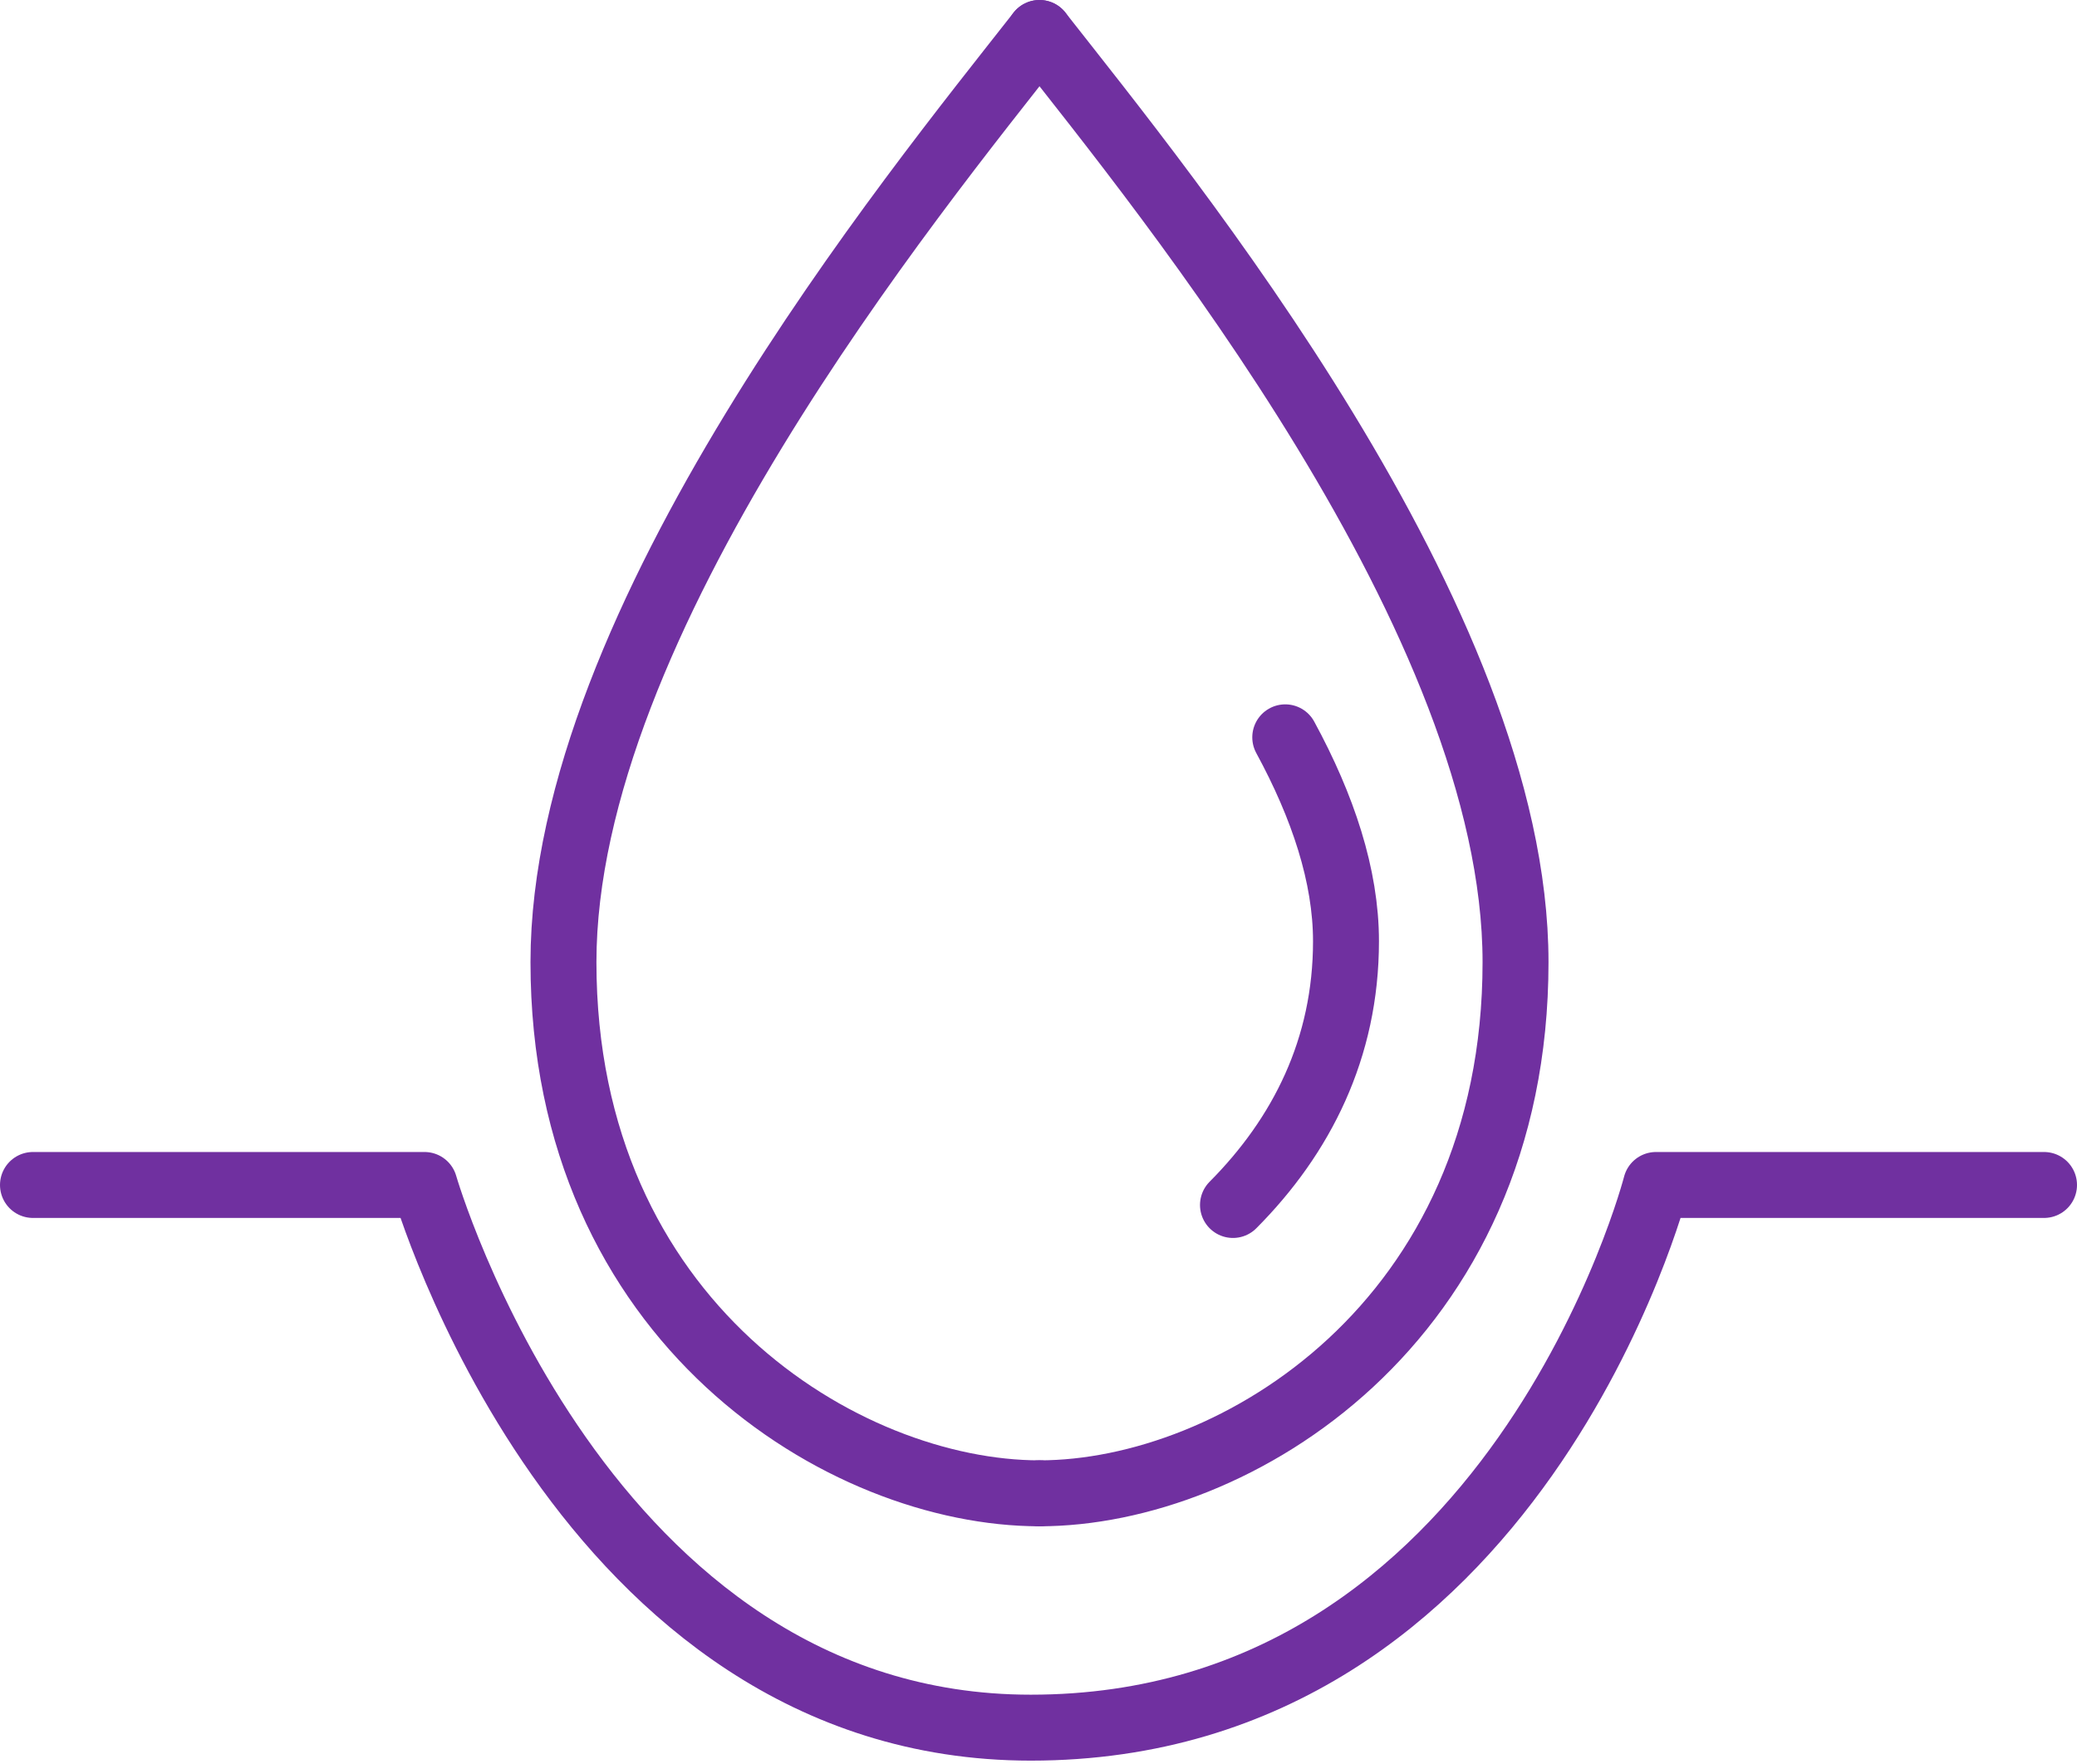
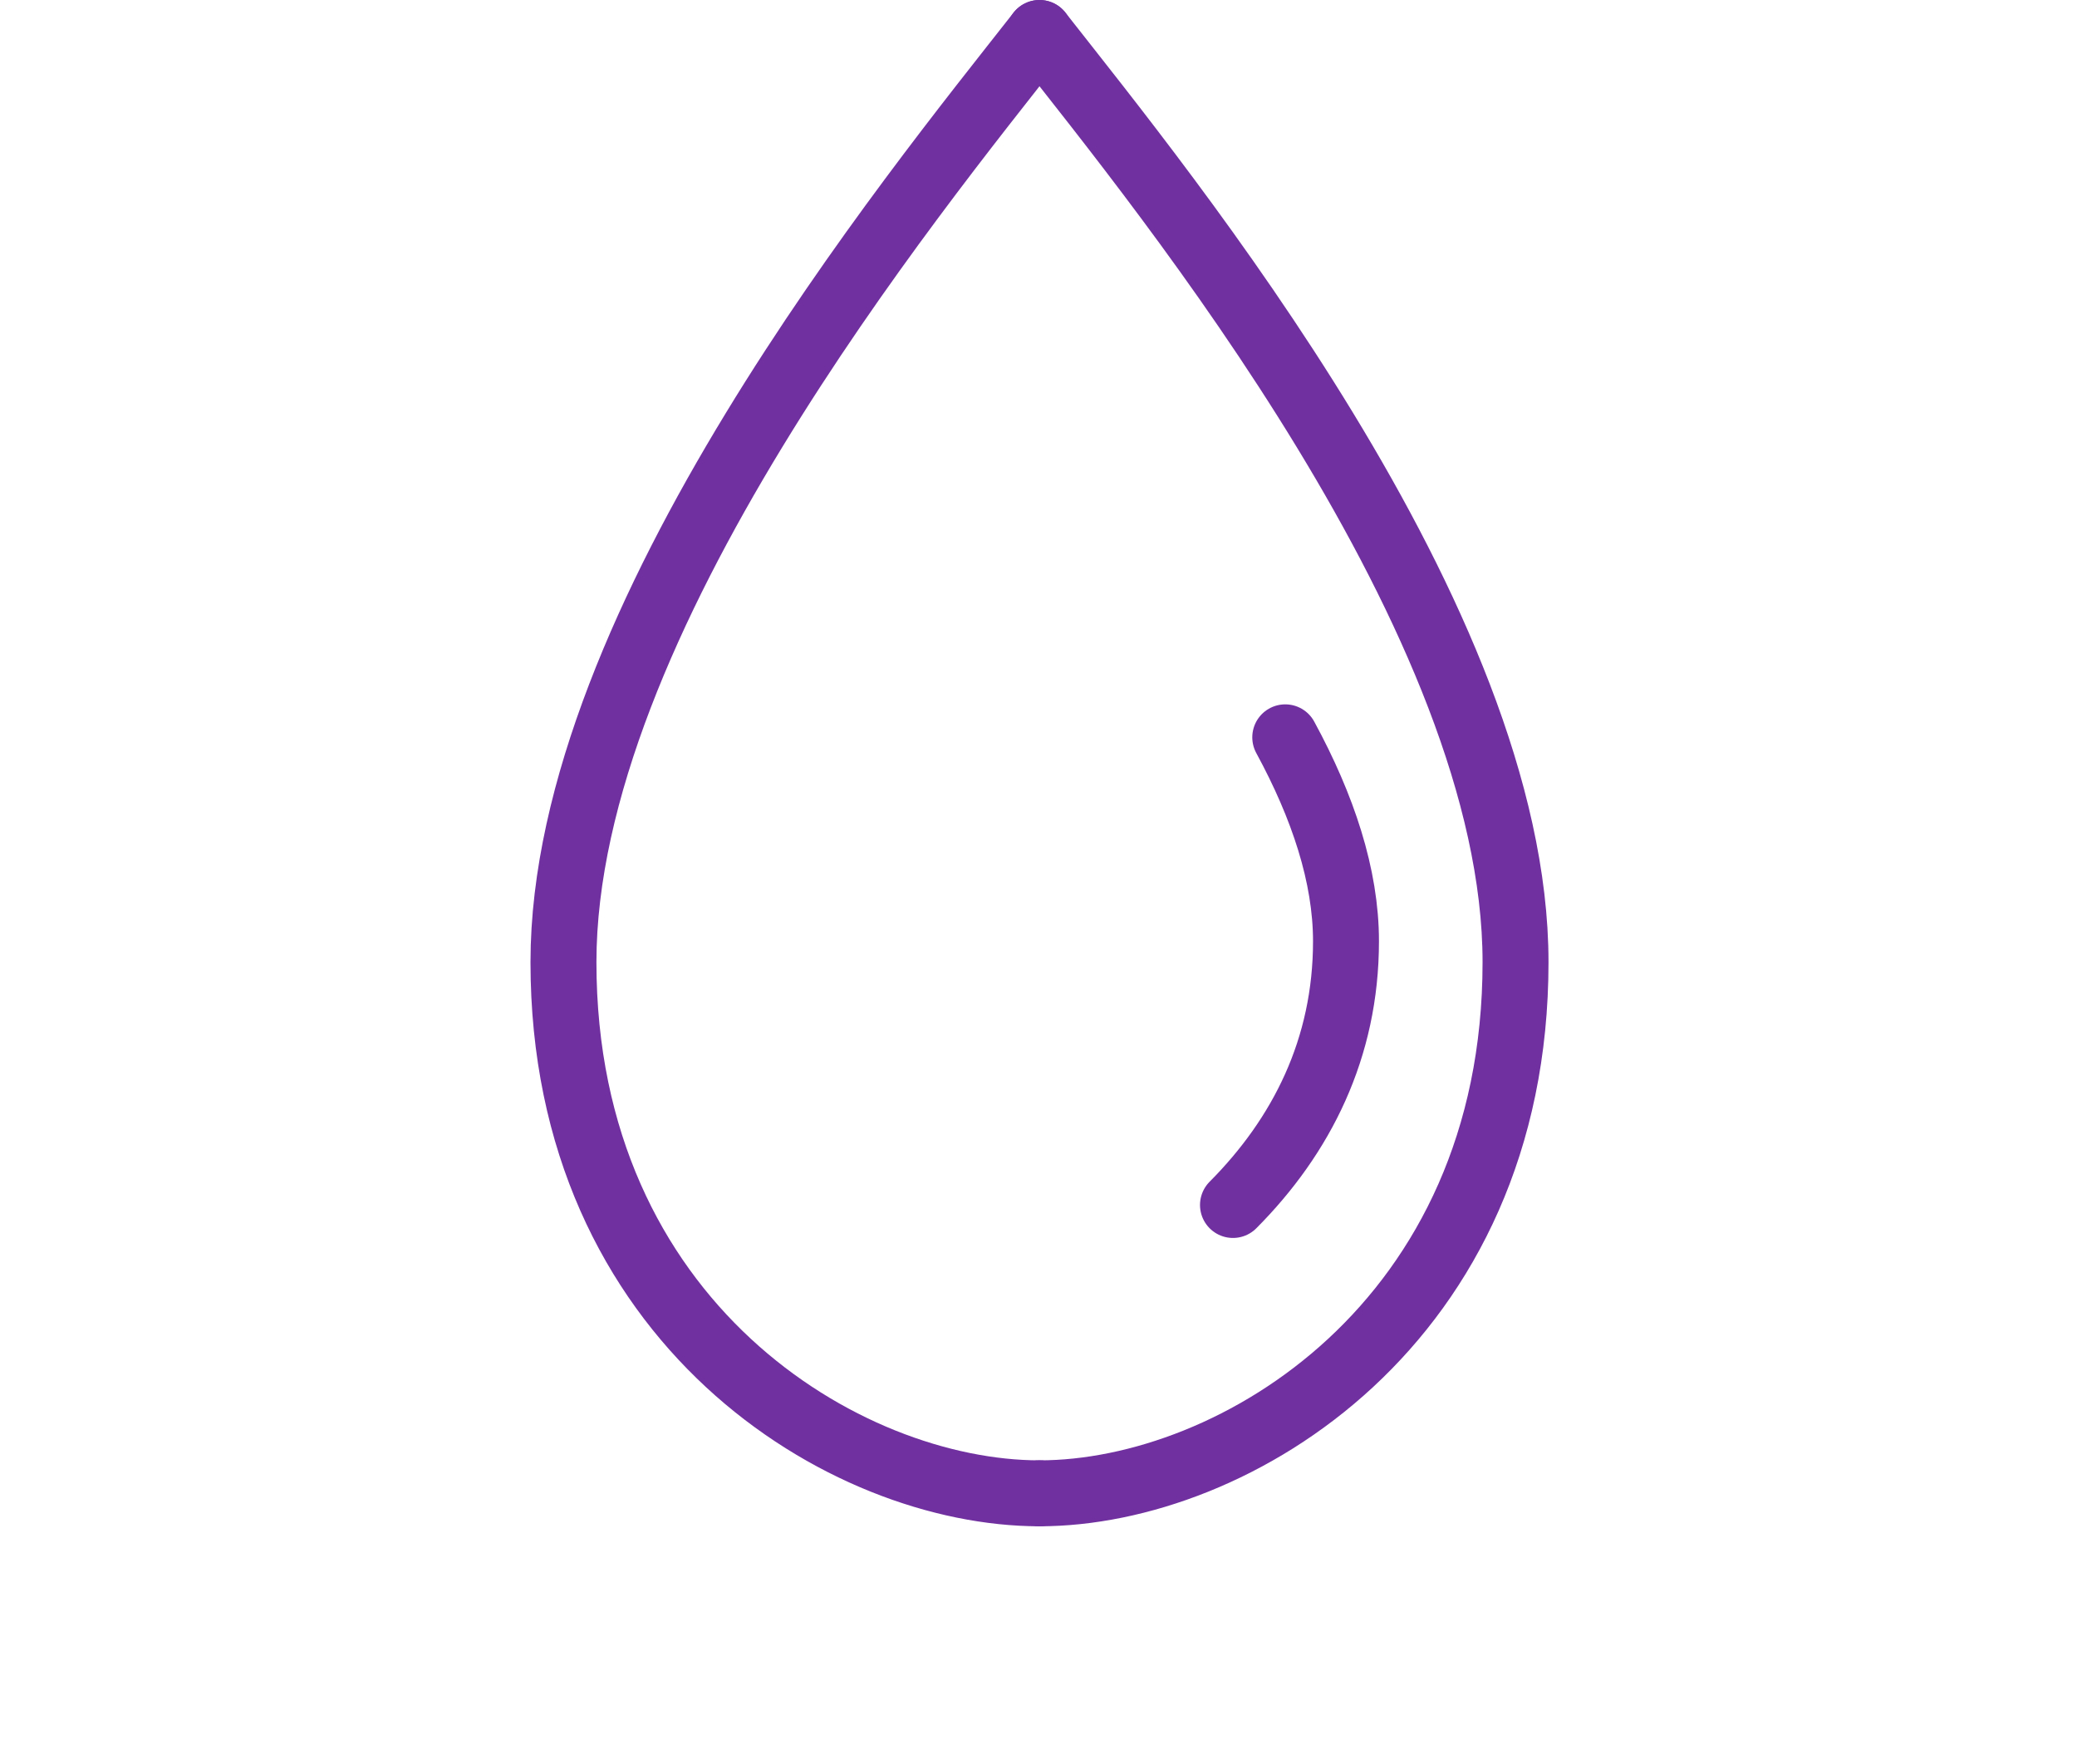
<svg xmlns="http://www.w3.org/2000/svg" width="126" height="107" viewBox="0 0 126 107" fill="none">
-   <path d="M124 71.877H100.459C100.459 71.877 91.961 104.795 62.531 104.795C35.242 104.795 25.753 71.877 25.753 71.877H2" stroke="#7030A0" stroke-width="4" stroke-linecap="round" stroke-linejoin="round" />
  <path d="M63.06 2C55.348 11.832 34.182 37.68 34.182 58.361C34.182 80.234 51.239 90.58 63.06 90.58" stroke="#7030A0" stroke-width="4" stroke-linecap="round" />
  <path d="M63.061 2C70.773 11.832 91.939 37.68 91.939 58.361C91.939 80.234 74.882 90.58 63.061 90.58" stroke="#7030A0" stroke-width="4" stroke-linecap="round" />
  <path d="M77.969 44.724C80.257 48.935 81.654 53.125 81.654 57.095C81.654 63.581 78.969 68.9 74.798 73.091" stroke="#7030A0" stroke-width="4" stroke-linecap="round" />
</svg>